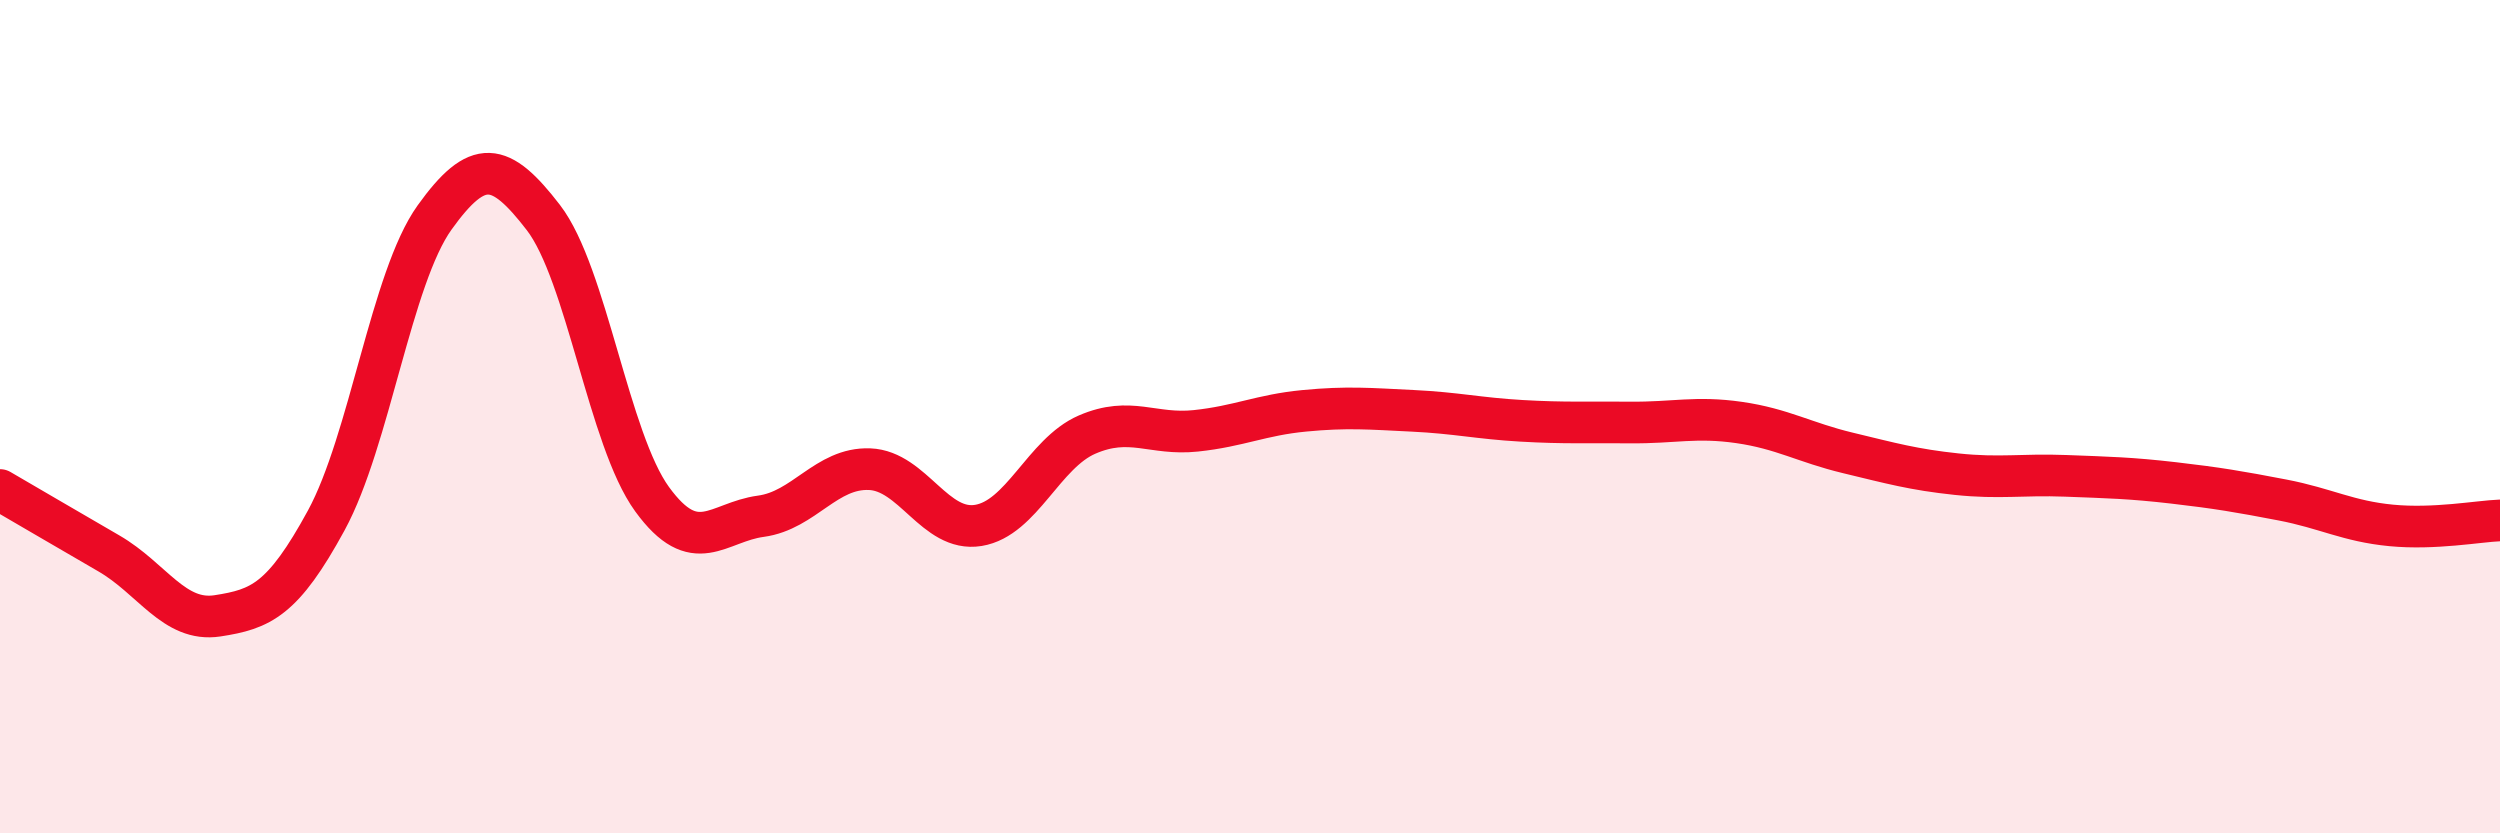
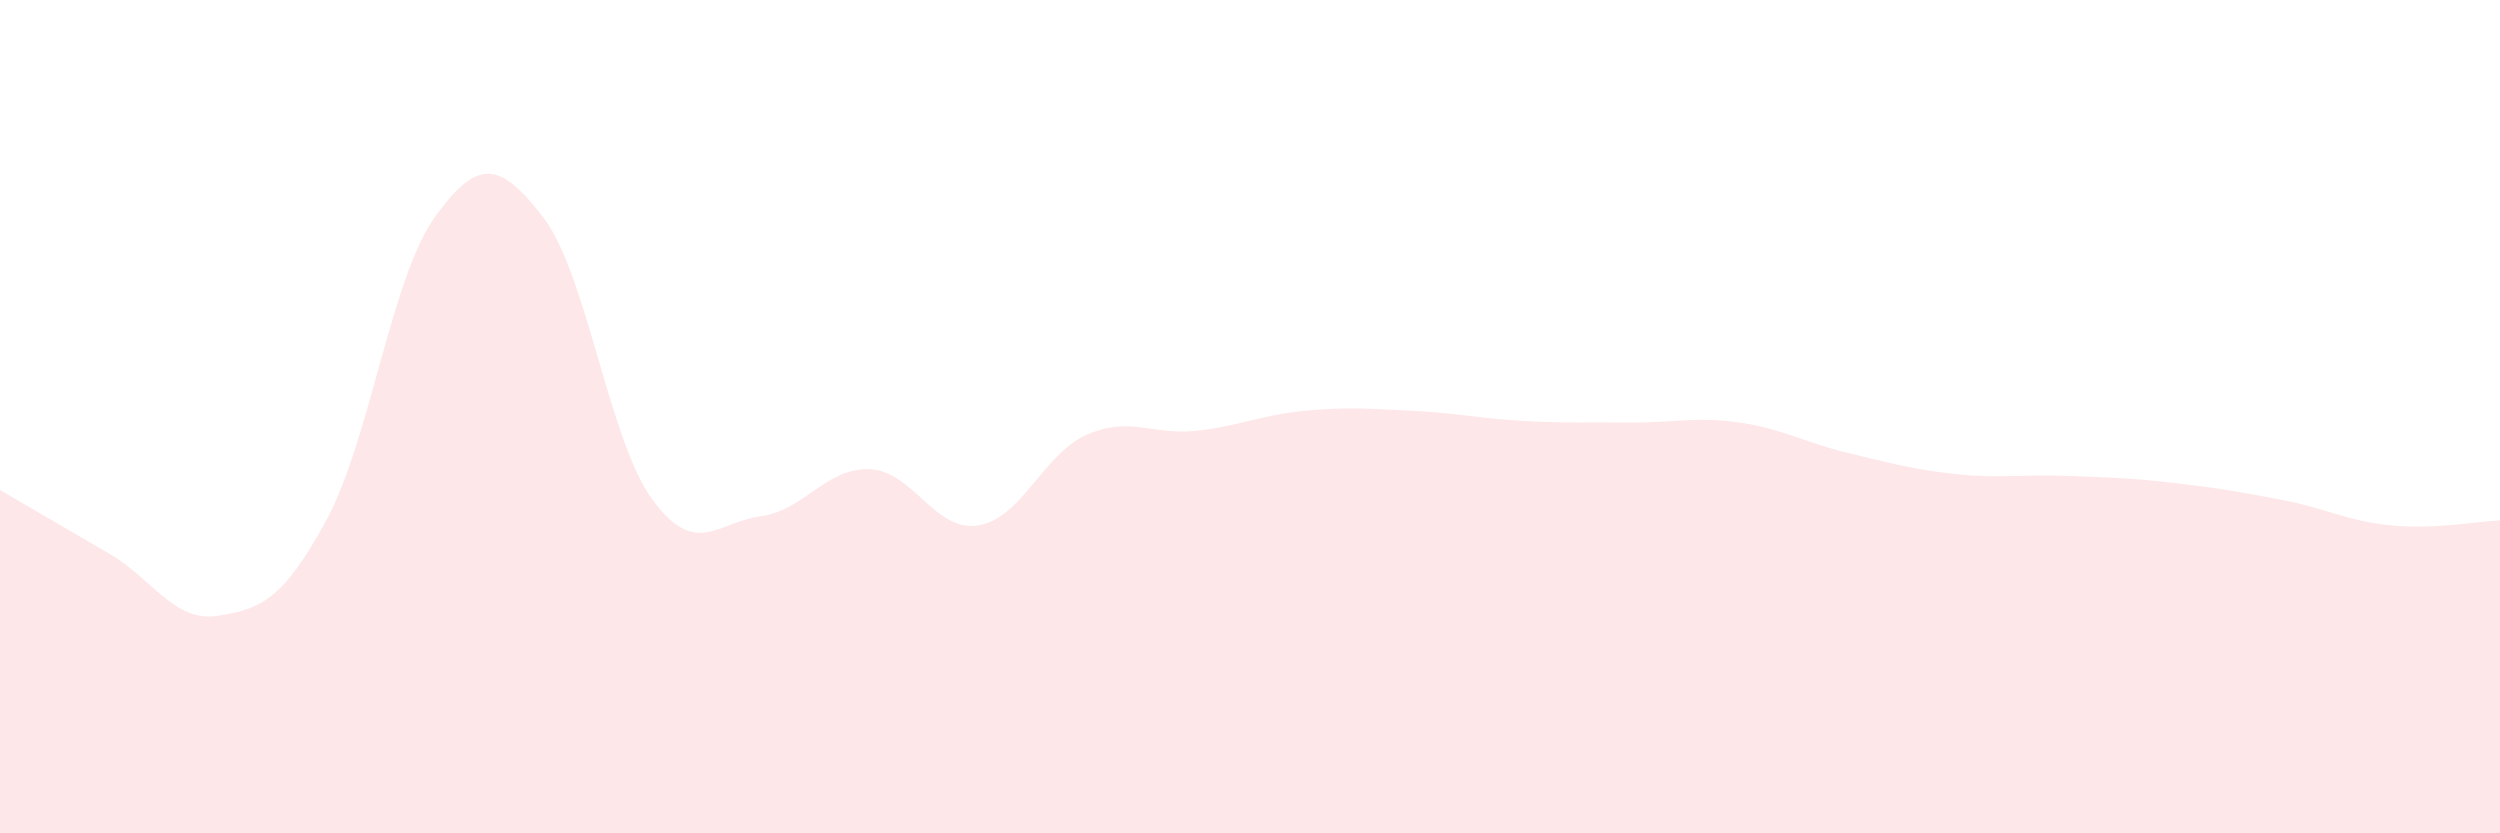
<svg xmlns="http://www.w3.org/2000/svg" width="60" height="20" viewBox="0 0 60 20">
  <path d="M 0,11.76 C 0.52,12.06 1.57,12.68 2.61,13.28 C 3.65,13.88 4.18,14.94 5.22,14.78 C 6.26,14.62 6.79,14.4 7.83,12.49 C 8.87,10.58 9.39,6.67 10.43,5.22 C 11.47,3.77 12,3.87 13.04,5.22 C 14.08,6.57 14.61,10.55 15.65,11.98 C 16.69,13.41 17.22,12.53 18.26,12.39 C 19.3,12.25 19.83,11.22 20.87,11.26 C 21.91,11.3 22.44,12.78 23.48,12.61 C 24.52,12.44 25.05,10.88 26.09,10.43 C 27.13,9.98 27.66,10.45 28.7,10.34 C 29.74,10.23 30.26,9.96 31.3,9.86 C 32.34,9.76 32.87,9.81 33.91,9.86 C 34.95,9.91 35.48,10.04 36.52,10.1 C 37.56,10.16 38.09,10.13 39.13,10.14 C 40.17,10.15 40.7,9.99 41.74,10.14 C 42.78,10.29 43.31,10.62 44.35,10.87 C 45.39,11.12 45.92,11.27 46.96,11.38 C 48,11.49 48.53,11.38 49.57,11.42 C 50.61,11.46 51.13,11.47 52.17,11.59 C 53.21,11.71 53.74,11.8 54.78,12 C 55.82,12.2 56.35,12.51 57.39,12.61 C 58.43,12.71 59.48,12.51 60,12.49L60 20L0 20Z" fill="#EB0A25" opacity="0.1" stroke-linecap="round" stroke-linejoin="round" />
-   <path d="M 0,11.76 C 0.52,12.06 1.57,12.68 2.61,13.28 C 3.65,13.88 4.18,14.94 5.22,14.78 C 6.26,14.62 6.79,14.4 7.83,12.49 C 8.87,10.58 9.39,6.67 10.43,5.22 C 11.47,3.77 12,3.87 13.04,5.22 C 14.08,6.57 14.61,10.55 15.65,11.98 C 16.69,13.41 17.22,12.53 18.26,12.39 C 19.3,12.25 19.83,11.22 20.87,11.26 C 21.91,11.3 22.44,12.78 23.48,12.61 C 24.52,12.44 25.05,10.88 26.09,10.43 C 27.13,9.98 27.66,10.45 28.7,10.34 C 29.74,10.23 30.26,9.96 31.3,9.86 C 32.34,9.76 32.87,9.81 33.91,9.86 C 34.95,9.91 35.48,10.04 36.52,10.1 C 37.56,10.16 38.09,10.13 39.13,10.14 C 40.17,10.15 40.7,9.99 41.74,10.14 C 42.78,10.29 43.31,10.62 44.35,10.87 C 45.39,11.12 45.92,11.27 46.96,11.38 C 48,11.49 48.53,11.38 49.57,11.42 C 50.61,11.46 51.13,11.47 52.17,11.59 C 53.21,11.71 53.74,11.8 54.78,12 C 55.82,12.2 56.35,12.51 57.39,12.61 C 58.43,12.71 59.48,12.51 60,12.49" stroke="#EB0A25" stroke-width="1" fill="none" stroke-linecap="round" stroke-linejoin="round" />
</svg>